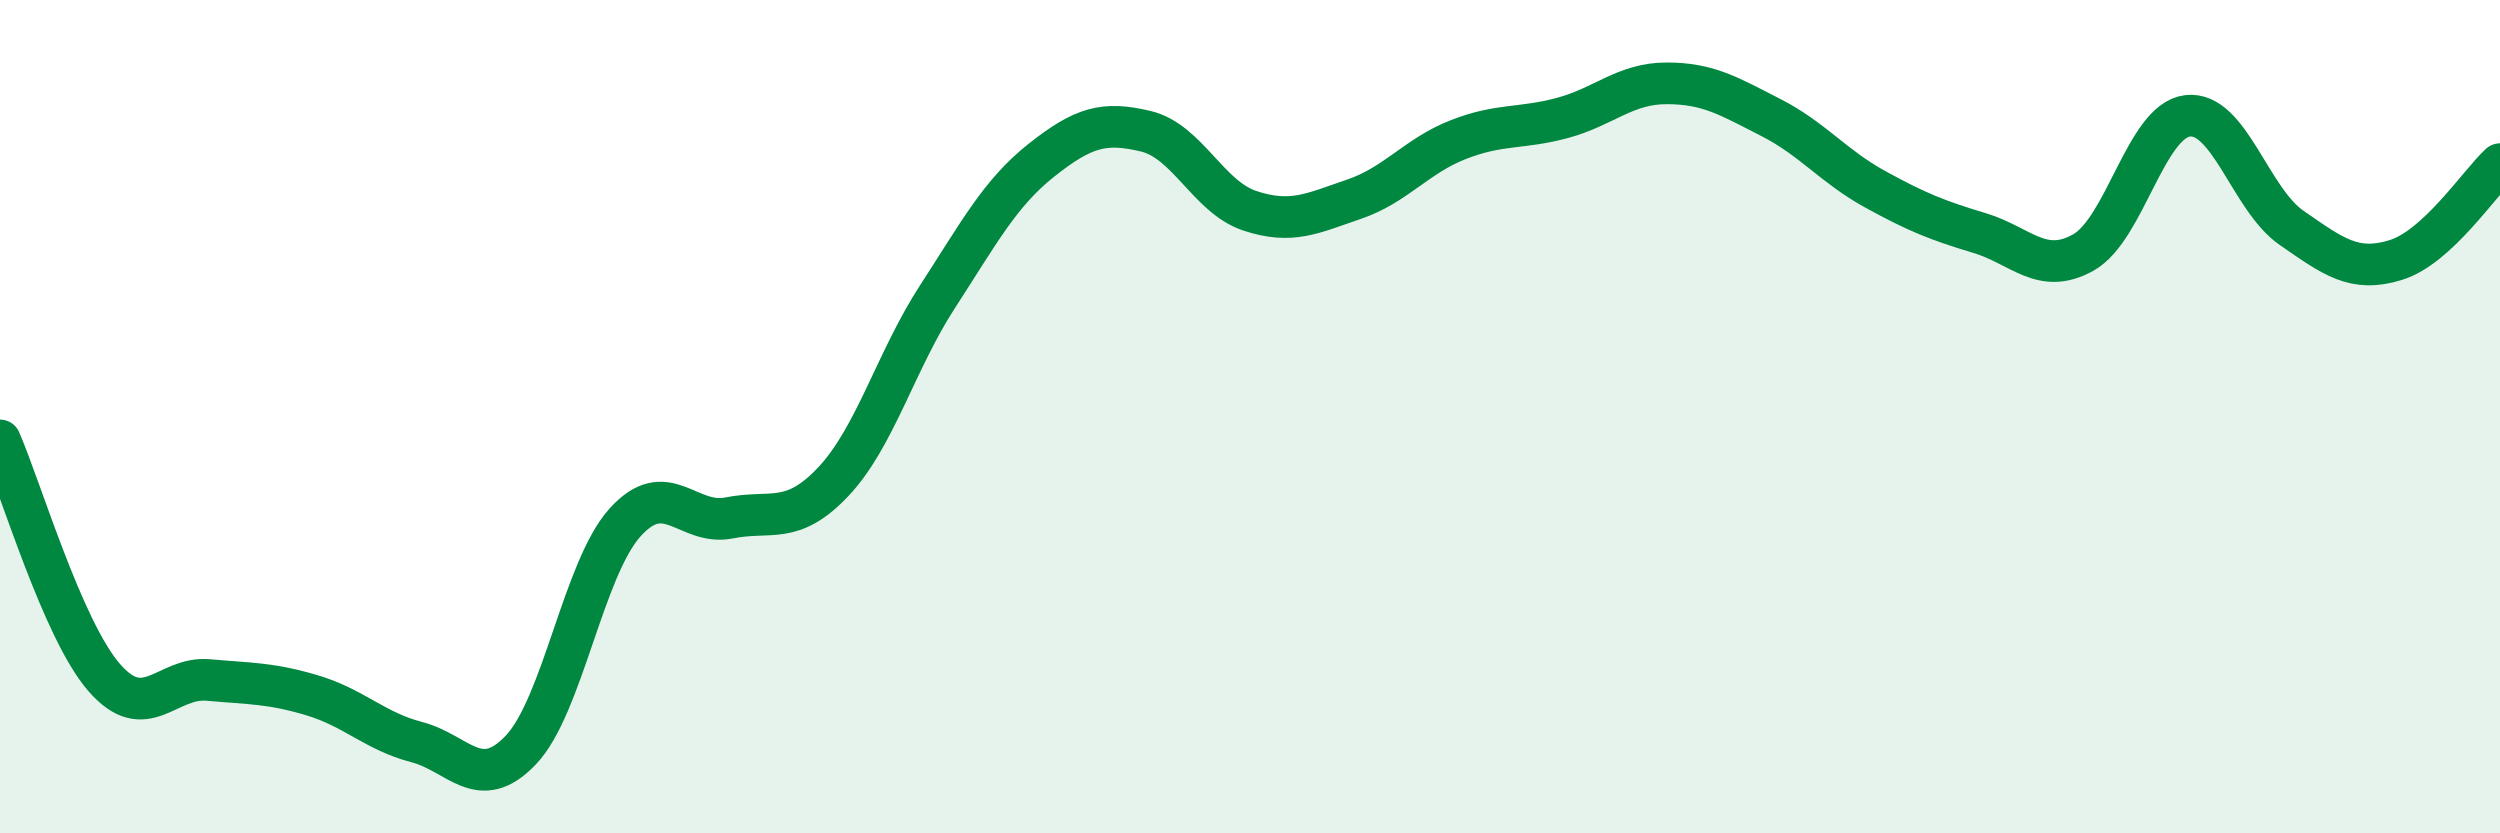
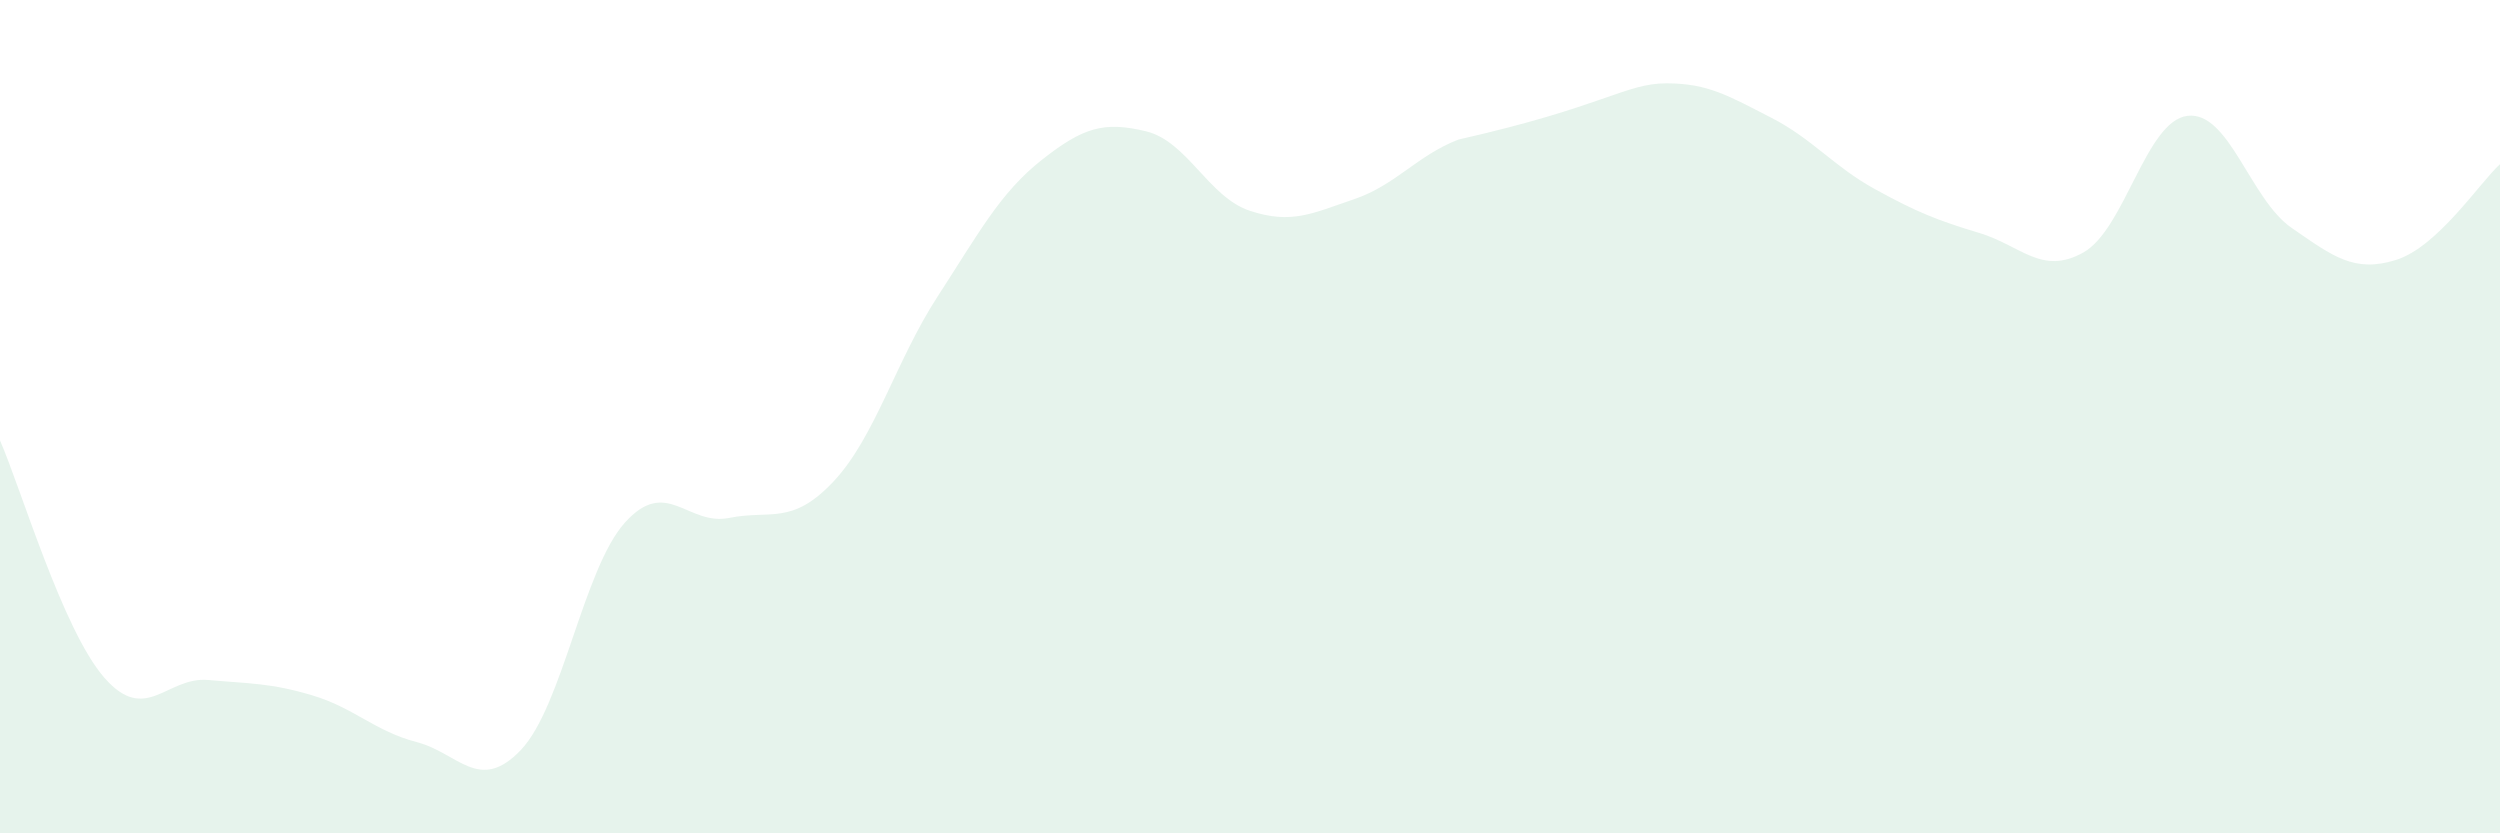
<svg xmlns="http://www.w3.org/2000/svg" width="60" height="20" viewBox="0 0 60 20">
-   <path d="M 0,10.57 C 0.5,11.71 1.5,15.11 2.5,16.26 C 3.5,17.41 4,16.23 5,16.32 C 6,16.41 6.5,16.39 7.5,16.69 C 8.5,16.99 9,17.55 10,17.81 C 11,18.07 11.5,19.05 12.5,18 C 13.5,16.95 14,13.65 15,12.54 C 16,11.43 16.5,12.63 17.5,12.43 C 18.5,12.23 19,12.62 20,11.56 C 21,10.5 21.5,8.66 22.5,7.12 C 23.5,5.58 24,4.63 25,3.84 C 26,3.05 26.5,2.91 27.5,3.15 C 28.5,3.39 29,4.73 30,5.06 C 31,5.39 31.5,5.12 32.5,4.78 C 33.5,4.44 34,3.74 35,3.35 C 36,2.96 36.5,3.1 37.5,2.83 C 38.5,2.56 39,2 40,2 C 41,2 41.5,2.31 42.5,2.82 C 43.5,3.33 44,3.99 45,4.54 C 46,5.09 46.5,5.29 47.5,5.59 C 48.5,5.89 49,6.62 50,6.06 C 51,5.5 51.5,2.9 52.5,2.78 C 53.5,2.66 54,4.78 55,5.47 C 56,6.16 56.5,6.55 57.5,6.24 C 58.5,5.93 59.5,4.4 60,3.94L60 20L0 20Z" fill="#008740" opacity="0.1" stroke-linecap="round" stroke-linejoin="round" />
-   <path d="M 0,10.57 C 0.5,11.71 1.5,15.11 2.5,16.26 C 3.5,17.41 4,16.23 5,16.32 C 6,16.41 6.5,16.39 7.5,16.69 C 8.5,16.99 9,17.55 10,17.81 C 11,18.07 11.5,19.05 12.5,18 C 13.5,16.95 14,13.65 15,12.54 C 16,11.43 16.5,12.63 17.5,12.43 C 18.5,12.23 19,12.62 20,11.56 C 21,10.5 21.5,8.66 22.5,7.12 C 23.5,5.58 24,4.63 25,3.84 C 26,3.05 26.5,2.91 27.5,3.15 C 28.5,3.39 29,4.73 30,5.06 C 31,5.39 31.5,5.12 32.5,4.78 C 33.5,4.44 34,3.74 35,3.35 C 36,2.96 36.5,3.1 37.5,2.83 C 38.5,2.56 39,2 40,2 C 41,2 41.5,2.31 42.5,2.82 C 43.5,3.33 44,3.99 45,4.54 C 46,5.09 46.5,5.29 47.5,5.59 C 48.5,5.89 49,6.62 50,6.06 C 51,5.5 51.5,2.9 52.5,2.78 C 53.5,2.66 54,4.78 55,5.47 C 56,6.16 56.5,6.55 57.5,6.24 C 58.5,5.93 59.5,4.4 60,3.94" stroke="#008740" stroke-width="1" fill="none" stroke-linecap="round" stroke-linejoin="round" />
+   <path d="M 0,10.57 C 0.5,11.71 1.5,15.11 2.5,16.26 C 3.5,17.41 4,16.23 5,16.32 C 6,16.41 6.5,16.39 7.5,16.69 C 8.5,16.99 9,17.55 10,17.81 C 11,18.07 11.5,19.05 12.5,18 C 13.5,16.95 14,13.65 15,12.54 C 16,11.43 16.5,12.63 17.5,12.43 C 18.5,12.23 19,12.62 20,11.56 C 21,10.5 21.5,8.66 22.5,7.12 C 23.5,5.58 24,4.63 25,3.84 C 26,3.05 26.5,2.91 27.5,3.15 C 28.5,3.39 29,4.73 30,5.06 C 31,5.39 31.5,5.12 32.5,4.78 C 33.5,4.44 34,3.74 35,3.35 C 38.5,2.56 39,2 40,2 C 41,2 41.5,2.31 42.5,2.82 C 43.5,3.33 44,3.99 45,4.54 C 46,5.09 46.5,5.29 47.5,5.59 C 48.5,5.89 49,6.62 50,6.06 C 51,5.5 51.5,2.9 52.5,2.78 C 53.5,2.66 54,4.78 55,5.47 C 56,6.16 56.5,6.55 57.5,6.24 C 58.5,5.93 59.5,4.4 60,3.94L60 20L0 20Z" fill="#008740" opacity="0.1" stroke-linecap="round" stroke-linejoin="round" />
</svg>